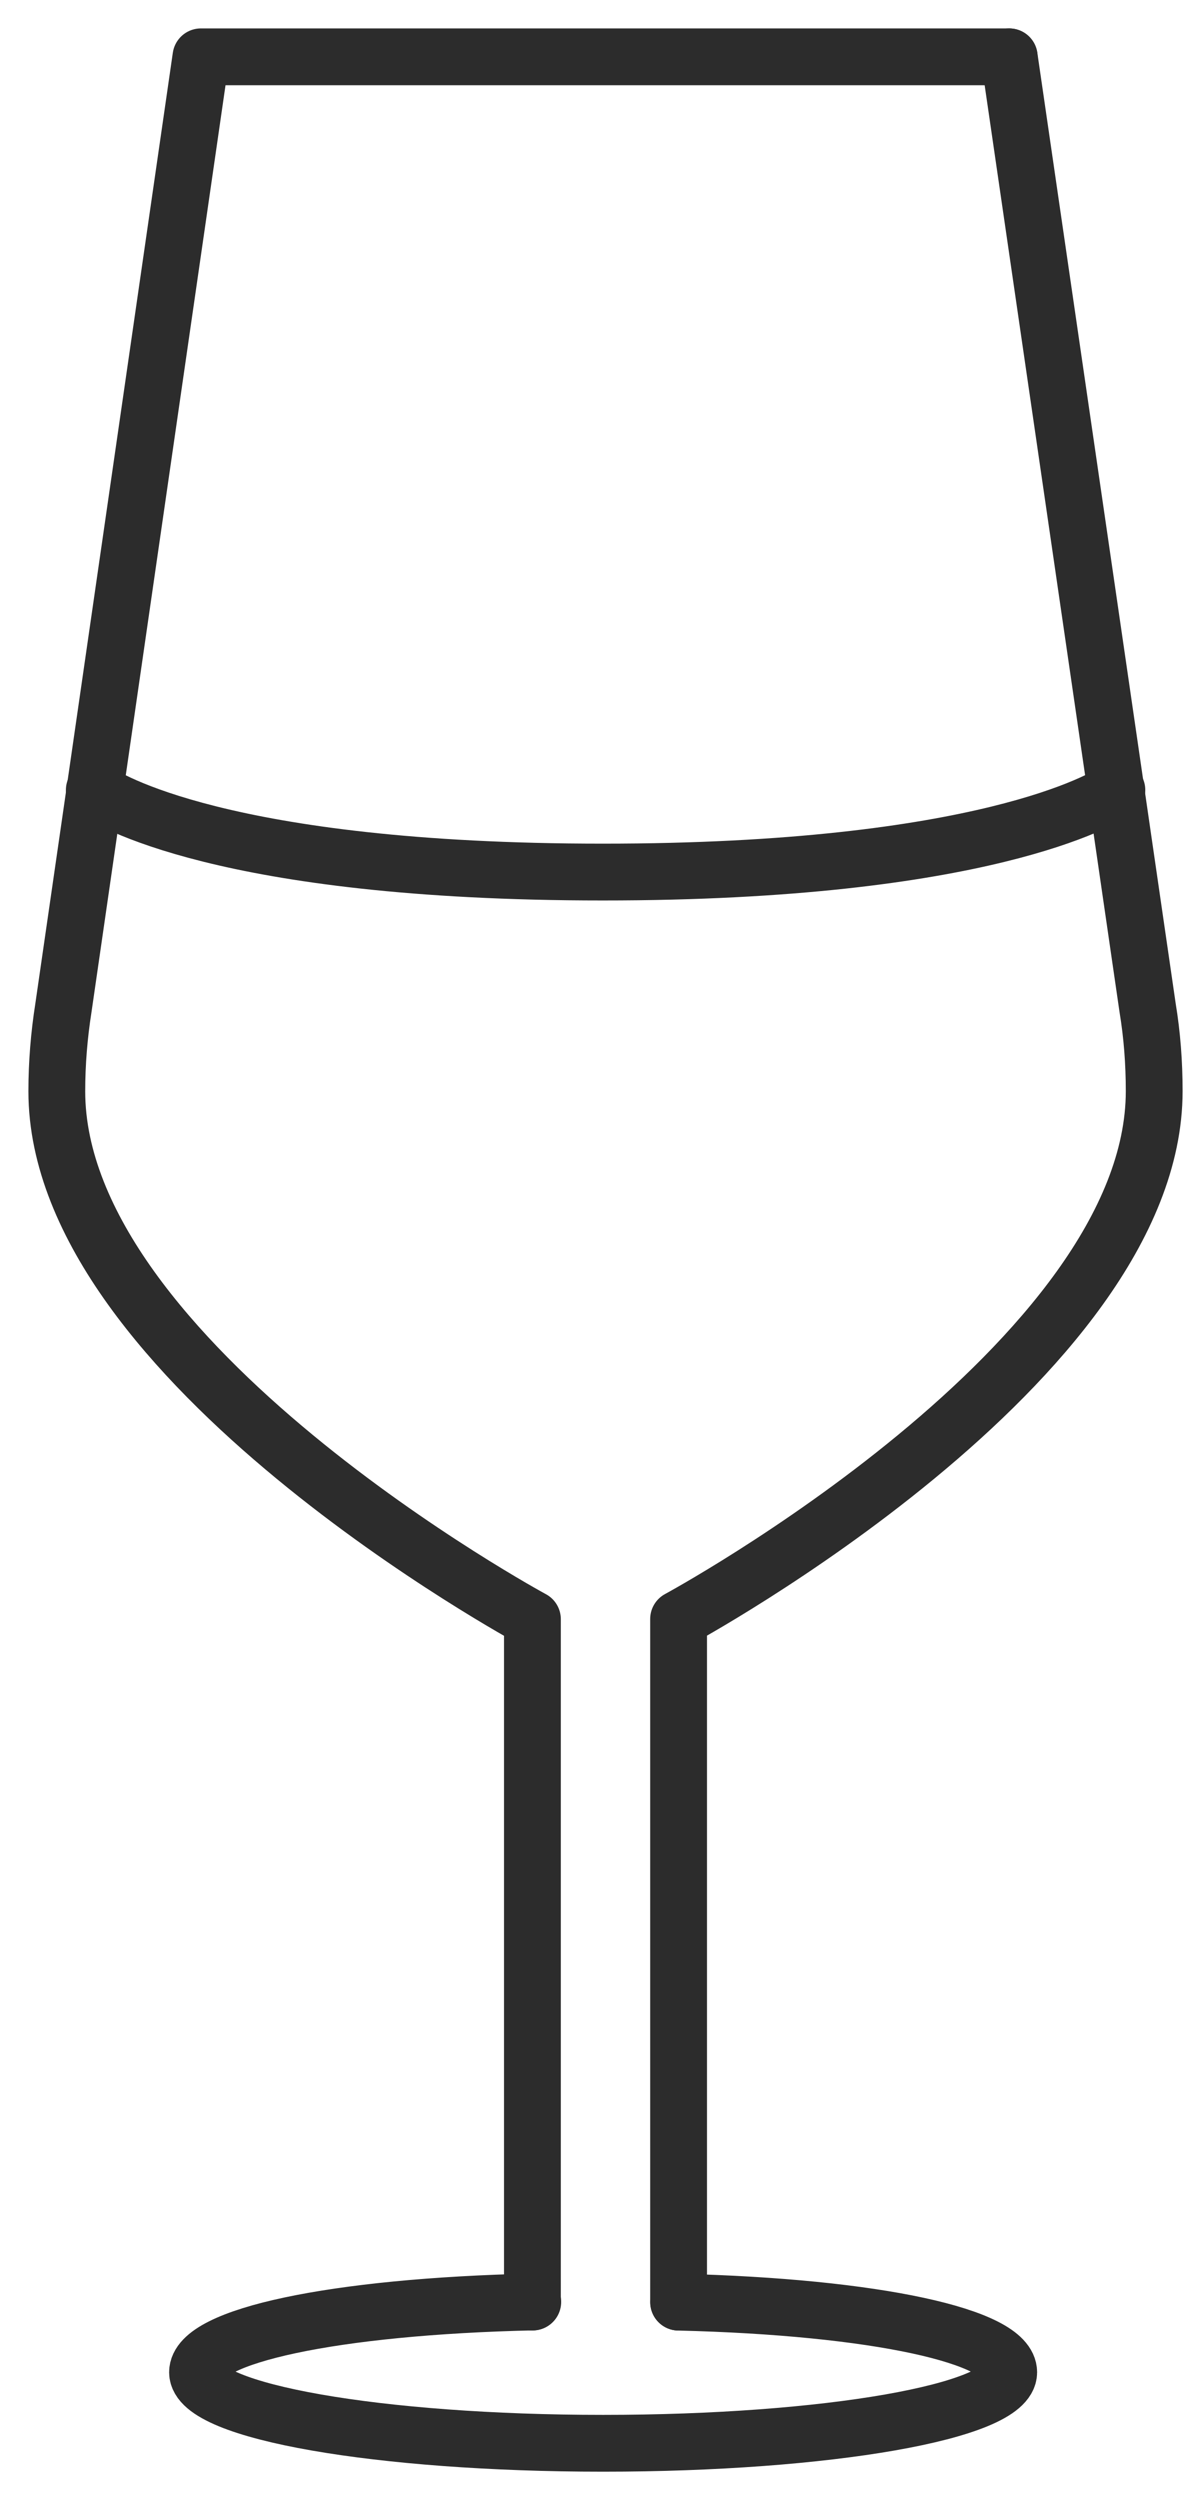
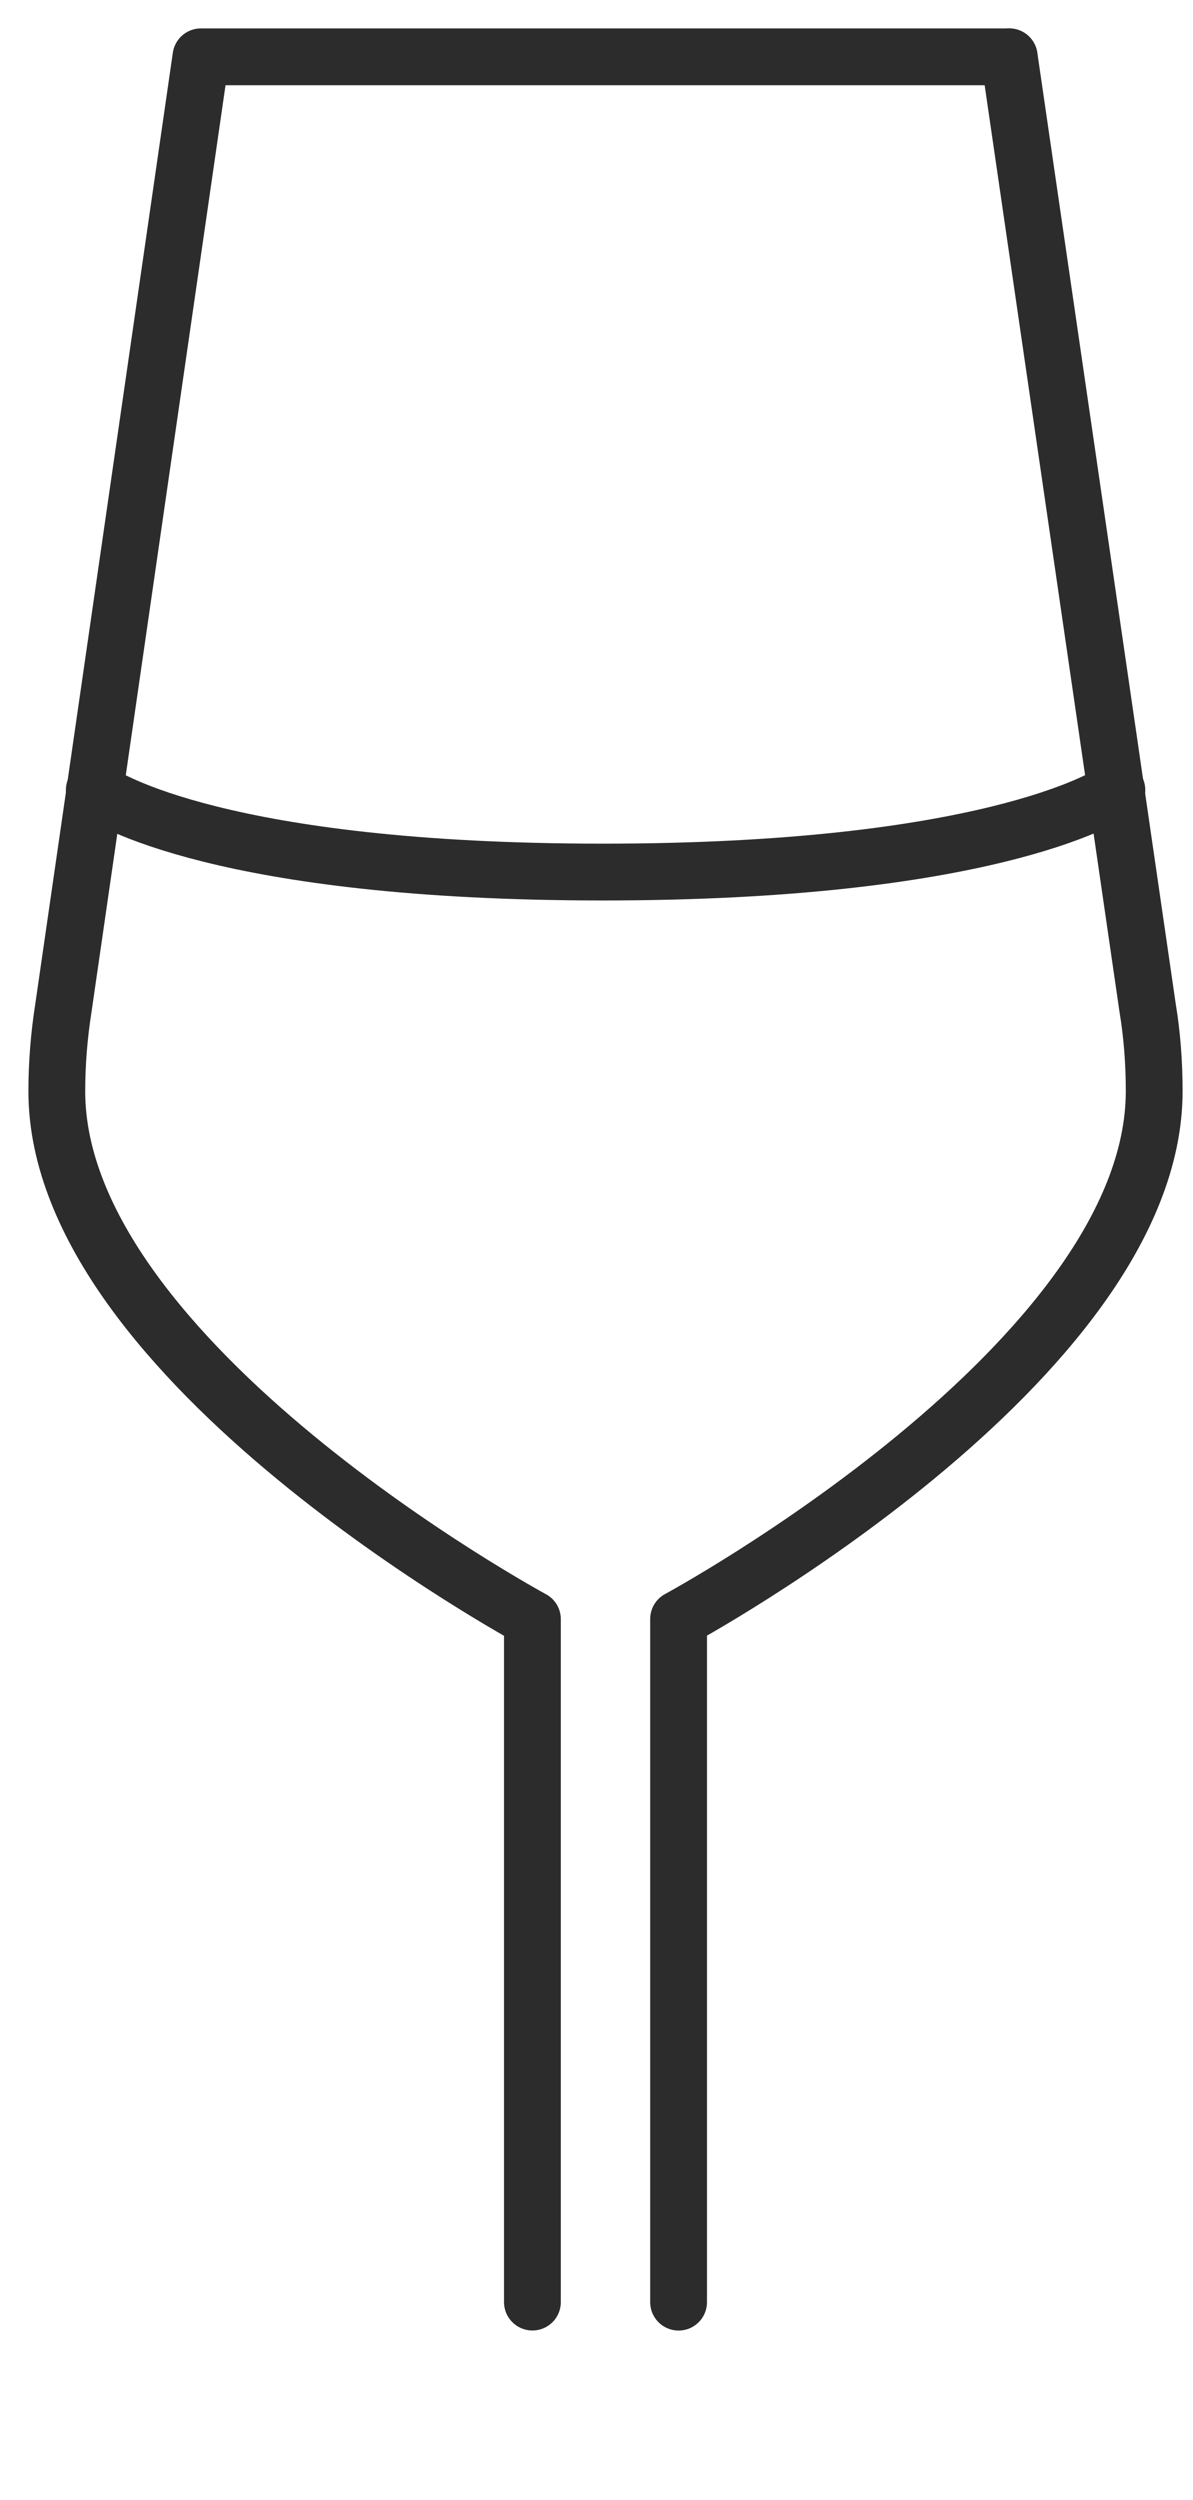
<svg xmlns="http://www.w3.org/2000/svg" width="21" height="44" viewBox="0 0 21 44" fill="none">
  <path d="M9.372 40.516V28.497C9.372 28.497 1 23.972 1 19.207C1 18.709 1.041 18.217 1.116 17.74L1.67 13.913L3.537 1H17.764" stroke="#2C2C2C" stroke-miterlimit="10" stroke-linecap="round" stroke-linejoin="round" />
  <path d="M17.765 1L19.645 13.913L20.201 17.737C20.28 18.215 20.317 18.704 20.317 19.204C20.317 23.969 11.945 28.494 11.945 28.494V40.517" stroke="#2C2C2C" stroke-miterlimit="10" stroke-linecap="round" stroke-linejoin="round" />
  <path d="M1.66 13.904C1.66 13.904 1.666 13.907 1.675 13.913C1.857 14.04 3.887 15.348 10.612 15.348C17.308 15.348 19.437 14.054 19.642 13.915C19.654 13.907 19.66 13.904 19.66 13.904" stroke="#2C2C2C" stroke-miterlimit="10" stroke-linecap="round" stroke-linejoin="round" />
-   <path d="M11.947 40.517C15.424 40.601 17.756 41.121 17.756 41.752C17.756 42.441 14.56 43.001 10.616 43.001C6.672 43.001 3.477 42.441 3.477 41.752C3.477 41.116 5.866 40.593 9.378 40.514" stroke="#2C2C2C" stroke-miterlimit="10" stroke-linecap="round" stroke-linejoin="round" />
</svg>